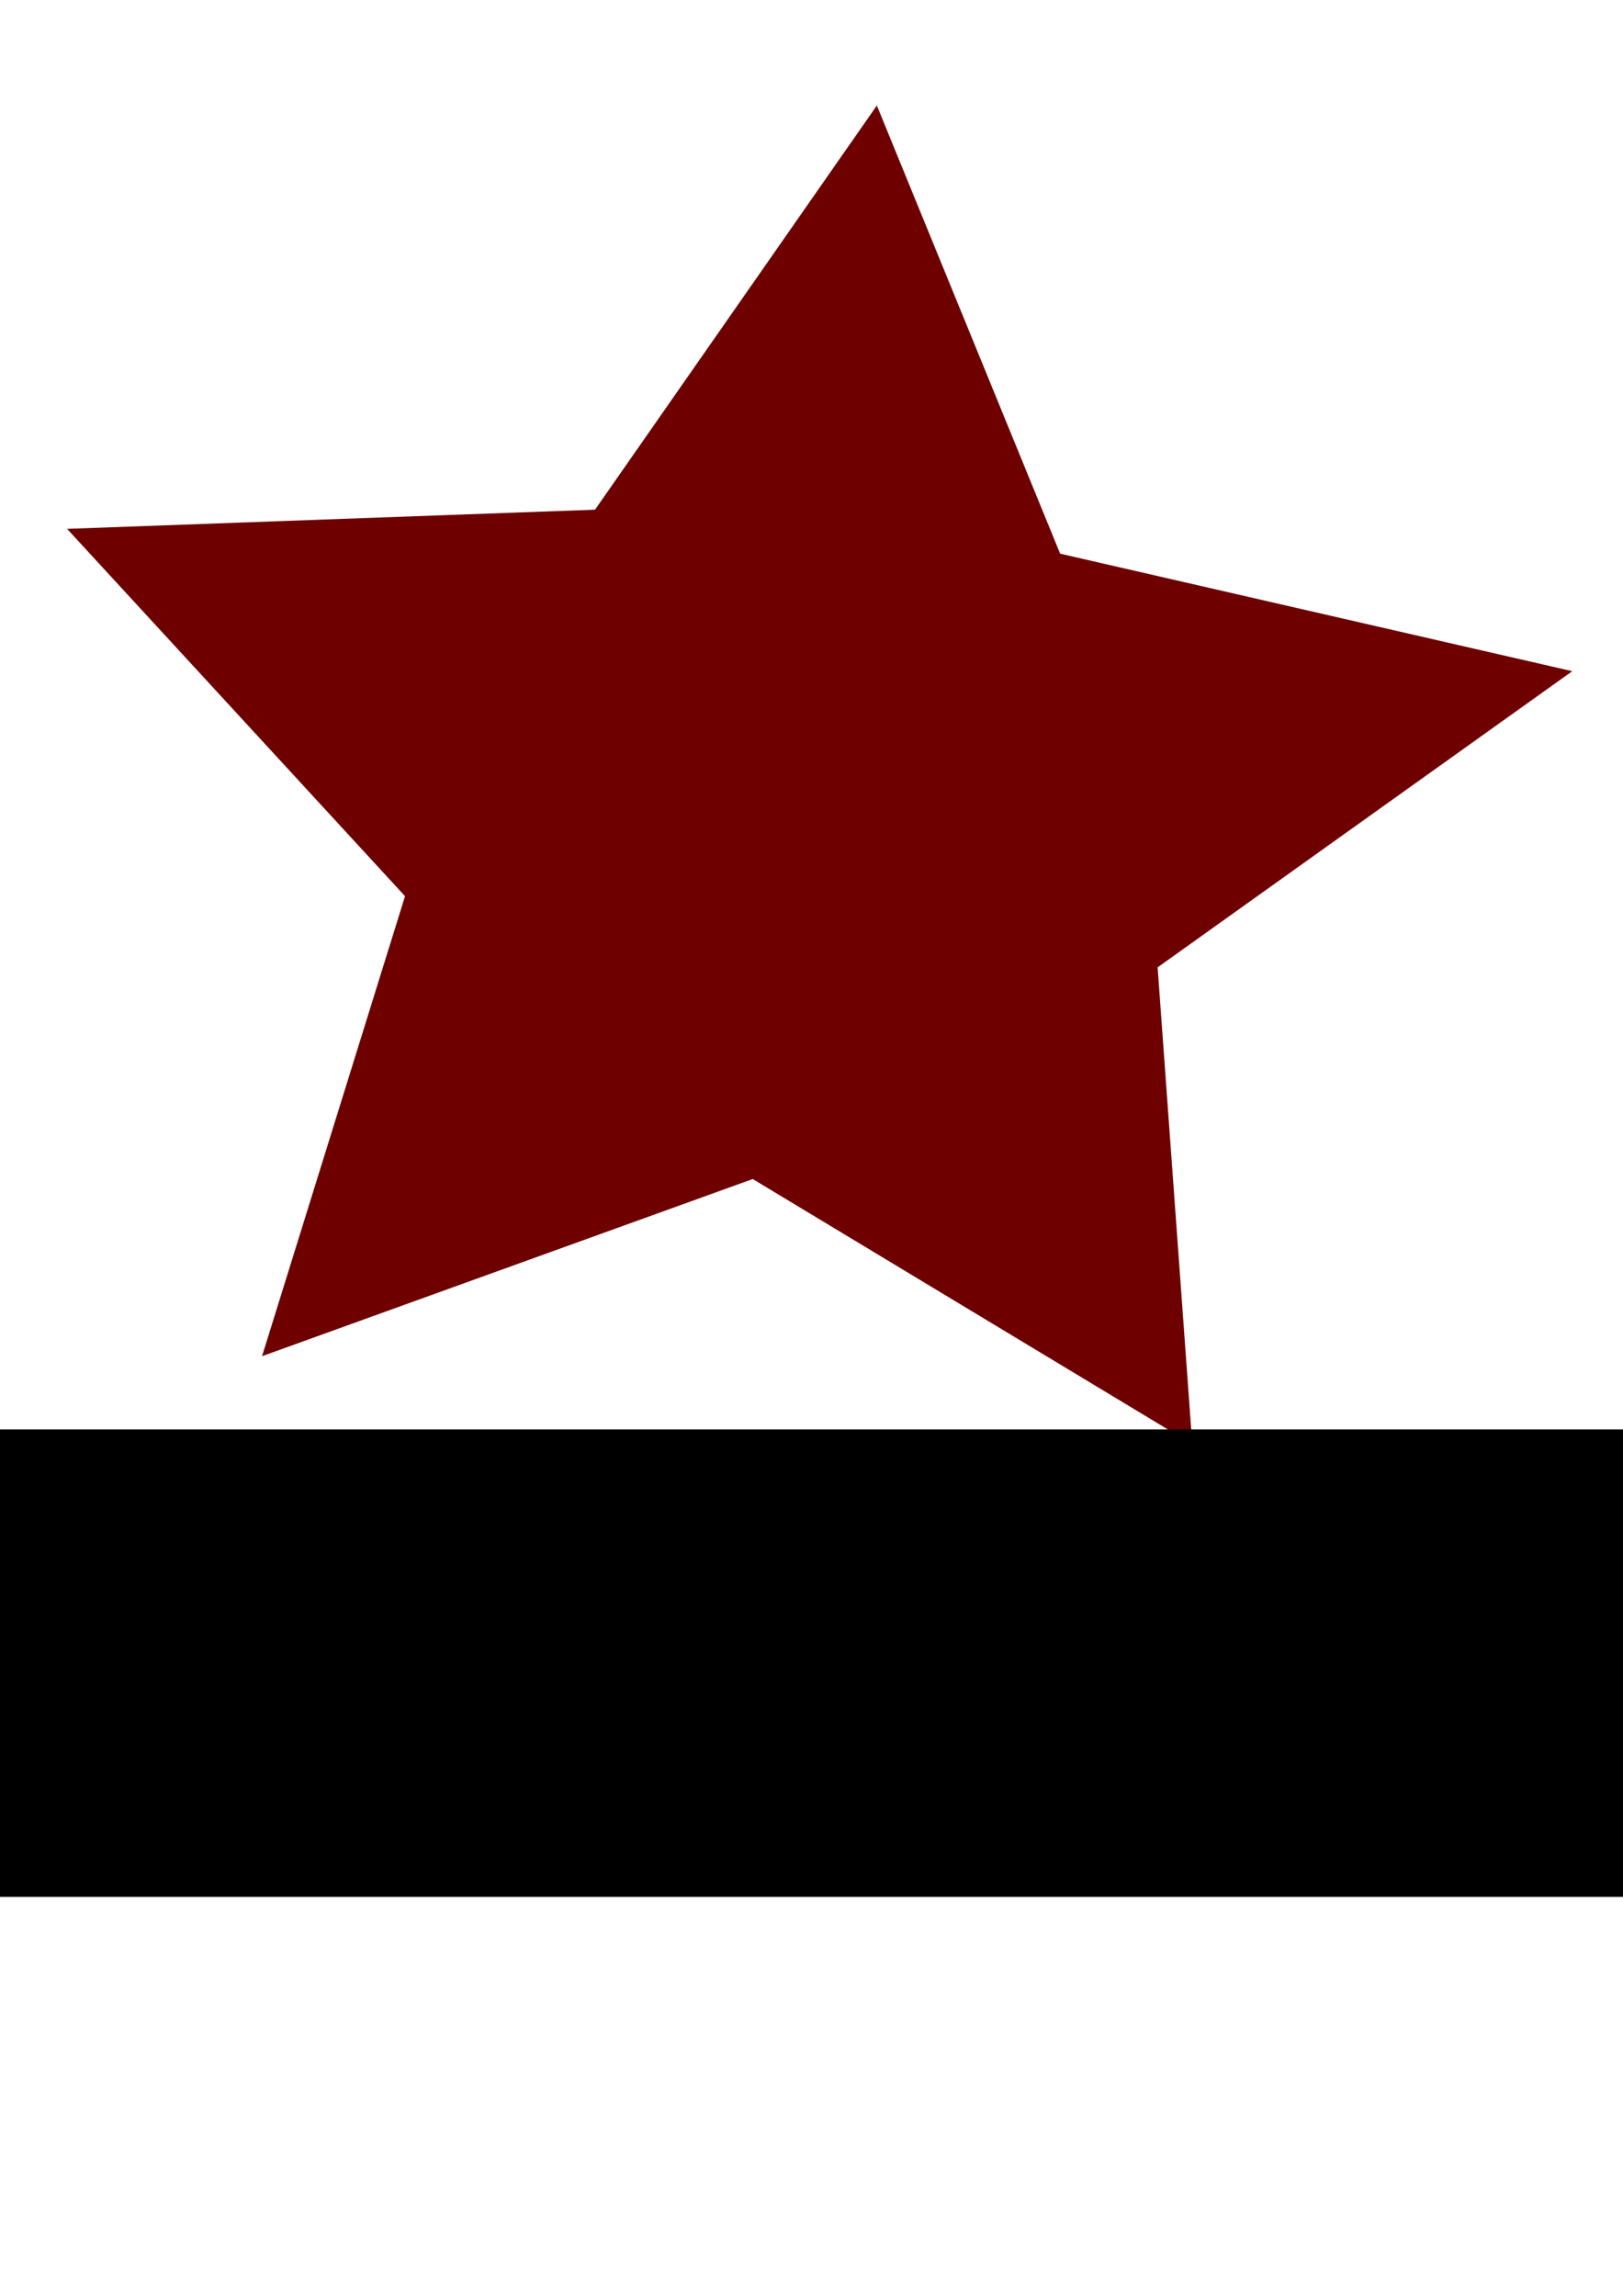
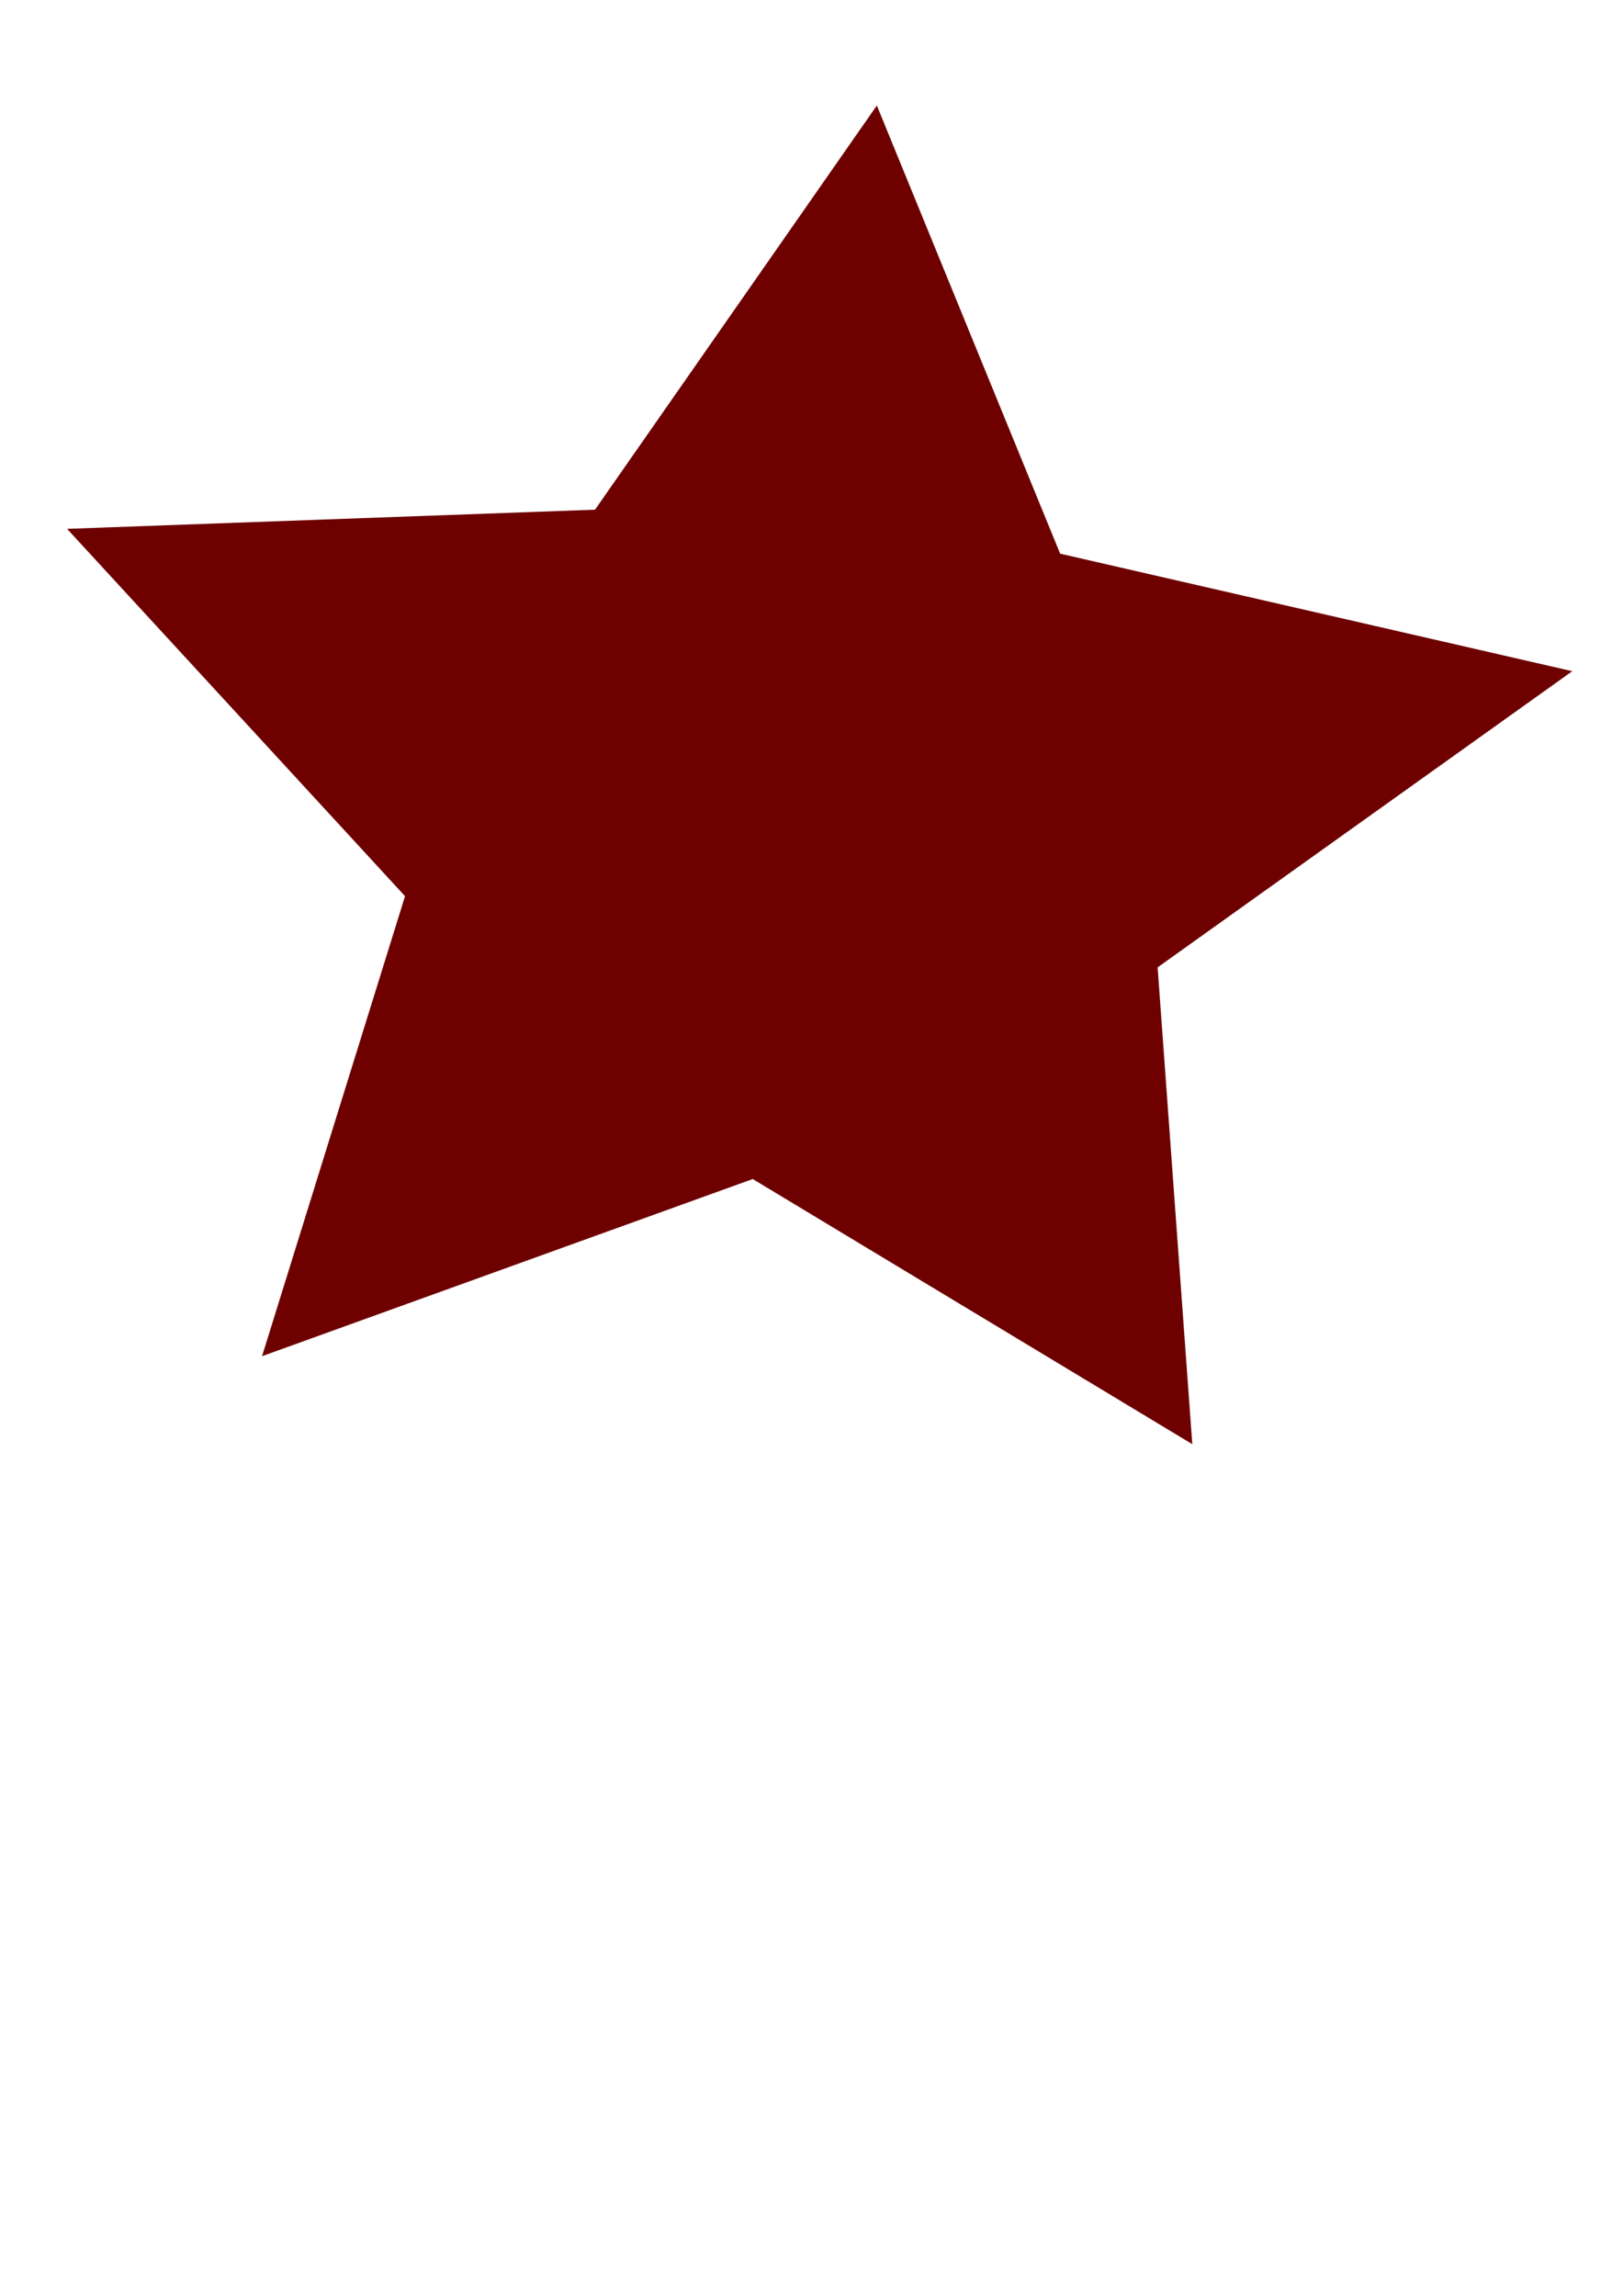
<svg xmlns="http://www.w3.org/2000/svg" xmlns:ns1="http://sodipodi.sourceforge.net/DTD/sodipodi-0.dtd" xmlns:ns2="http://www.inkscape.org/namespaces/inkscape" ns1:docname="          .svg" ns2:export-ydpi="90" ns2:export-xdpi="90" ns2:export-filename="/home/vesna/Slike/zh.png" ns2:version="0.47 r22583" version="1.1" id="svg2" height="1052.362" width="744.094">
  <defs id="defs4">
    <ns2:perspective ns1:type="inkscape:persp3d" ns2:vp_x="0 : 526.18109 : 1" ns2:vp_y="0 : 1000 : 0" ns2:vp_z="744.09448 : 526.18109 : 1" ns2:persp3d-origin="372.04724 : 350.78739 : 1" id="perspective10" />
    <filter id="filter2818" ns2:label="Leaves" ns2:menu="Scatter" ns2:menu-tooltip="Leaves on the ground in Fall, or living foliage" color-interpolation-filters="sRGB" y="-0.2" width="1.2" height="1.4" x="-0.1">
      <feTurbulence id="feTurbulence2820" type="fractalNoise" numOctaves="7" baseFrequency="0.02" seed="55" result="result0" />
      <feDiffuseLighting id="feDiffuseLighting2822" surfaceScale="4" diffuseConstant="1" kernelUnitLength="1" result="result1" in="result0">
        <feDistantLight id="feDistantLight2824" azimuth="235" elevation="60" />
      </feDiffuseLighting>
      <feSpecularLighting id="feSpecularLighting2826" in="result0" surfaceScale="3" specularConstant="1" specularExponent="25" kernelUnitLength="1" result="result3">
        <feDistantLight id="feDistantLight2828" azimuth="235" elevation="55" />
      </feSpecularLighting>
      <feComposite id="feComposite2830" in2="SourceGraphic" in="result1" operator="arithmetic" k1="1" result="result2" />
      <feComposite id="feComposite2832" in2="result3" in="result2" operator="arithmetic" k2="1" k3="1" result="result4" />
      <feComposite id="feComposite2834" in2="SourceAlpha" operator="in" in="result4" result="fbSourceGraphic" />
      <feDisplacementMap id="feDisplacementMap2836" in2="result0" scale="7" yChannelSelector="G" xChannelSelector="R" result="fbSourceGraphic" />
      <feColorMatrix result="fbSourceGraphicAlpha" in="fbSourceGraphic" values="0 0 0 -1 0 0 0 0 -1 0 0 0 0 -1 0 0 0 0 1 0" id="feColorMatrix2856" />
      <feMorphology id="feMorphology2858" result="result1" radius="2.4" operator="dilate" in="fbSourceGraphic" />
      <feTurbulence id="feTurbulence2860" baseFrequency="0.09 0.028" numOctaves="1" />
      <feColorMatrix id="feColorMatrix2862" result="result2" values="2 0 0 0 0 0 2 0 0 0 0 0 0 0 0 0 0 0 1 0" />
      <feDisplacementMap id="feDisplacementMap2864" in2="result2" result="result4" scale="10.319" yChannelSelector="G" xChannelSelector="R" in="result1" />
      <feFlood id="feFlood2866" result="result3" flood-opacity="1" flood-color="rgb(255,159,54)" />
      <feMorphology id="feMorphology2868" radius="3.8" result="result7" in="result4" />
      <feGaussianBlur id="feGaussianBlur2870" result="result7" in="result7" stdDeviation="2.4" />
      <feComposite id="feComposite2872" in2="result4" result="result5" in="result3" operator="in" />
      <feComposite id="feComposite2874" in2="result7" operator="out" />
      <feOffset id="feOffset2876" result="result6" dy="-7" dx="-4.5" />
      <feGaussianBlur id="feGaussianBlur2878" result="result7" stdDeviation="4.8" />
      <feComposite id="feComposite2880" in2="result6" in="fbSourceGraphic" result="result8" />
      <feComposite id="feComposite2882" in2="result7" result="fbSourceGraphic" />
      <feColorMatrix result="fbSourceGraphicAlpha" in="fbSourceGraphic" values="0 0 0 -1 0 0 0 0 -1 0 0 0 0 -1 0 0 0 0 1 0" id="feColorMatrix2884" />
      <feTurbulence id="feTurbulence2886" baseFrequency="0.09" numOctaves="5" type="fractalNoise" result="result6" in="fbSourceGraphic" />
      <feColorMatrix id="feColorMatrix2888" values="1 0 0 0 0 0 1 0 0 0 0 0 1 0 0 0 0 0 4.9 -2.9 " result="result5" in="result6" />
      <feComposite id="feComposite2890" in2="result5" operator="in" in="fbSourceGraphic" />
      <feMorphology id="feMorphology2892" result="result3" radius="6" operator="dilate" />
      <feTurbulence id="feTurbulence2894" baseFrequency="0.2" numOctaves="1" type="fractalNoise" result="result91" />
      <feDisplacementMap id="feDisplacementMap2896" in2="result91" result="result4" scale="15" yChannelSelector="G" xChannelSelector="R" in="result3" />
      <feComposite id="feComposite2898" in2="result4" operator="arithmetic" result="result2" k1="0.5" k3="1" />
      <feConvolveMatrix id="feConvolveMatrix2900" order="3 3" kernelMatrix="1 0 0 0 2 0 0 0 -1 " targetX="0" targetY="0" divisor="1.5" edgeMode="duplicate" in="result2" />
    </filter>
    <filter id="filter2924" ns2:label="Specular light" ns2:menu="ABCs" ns2:menu-tooltip="Basic specular bevel to use for building textures" color-interpolation-filters="sRGB">
      <feGaussianBlur id="feGaussianBlur2926" result="result0" in="SourceAlpha" stdDeviation="6" />
      <feSpecularLighting id="feSpecularLighting2928" specularExponent="25" specularConstant="1" surfaceScale="10" lighting-color="rgb(255,255,255)" result="result1" in="result0">
        <feDistantLight id="feDistantLight2930" azimuth="235" elevation="45" />
      </feSpecularLighting>
      <feComposite id="feComposite2932" in2="result1" k3="1" k2="1" operator="arithmetic" result="result4" in="SourceGraphic" />
      <feComposite id="feComposite2934" in2="SourceAlpha" operator="in" result="result2" in="result4" />
    </filter>
    <filter id="filter2936" ns2:label="Specular light" ns2:menu="ABCs" ns2:menu-tooltip="Basic specular bevel to use for building textures" color-interpolation-filters="sRGB">
      <feGaussianBlur id="feGaussianBlur2938" result="result0" in="SourceAlpha" stdDeviation="6" />
      <feSpecularLighting id="feSpecularLighting2940" specularExponent="25" specularConstant="1" surfaceScale="10" lighting-color="rgb(255,255,255)" result="result1" in="result0">
        <feDistantLight id="feDistantLight2942" azimuth="235" elevation="45" />
      </feSpecularLighting>
      <feComposite id="feComposite2944" in2="result1" k3="1" k2="1" operator="arithmetic" result="result4" in="SourceGraphic" />
      <feComposite id="feComposite2946" in2="SourceAlpha" operator="in" result="result2" in="result4" />
    </filter>
    <filter id="filter2948" ns2:label="Specular light" ns2:menu="ABCs" ns2:menu-tooltip="Basic specular bevel to use for building textures" color-interpolation-filters="sRGB">
      <feGaussianBlur id="feGaussianBlur2950" result="result0" in="SourceAlpha" stdDeviation="6" />
      <feSpecularLighting id="feSpecularLighting2952" specularExponent="25" specularConstant="1" surfaceScale="10" lighting-color="rgb(255,255,255)" result="result1" in="result0">
        <feDistantLight id="feDistantLight2954" azimuth="235" elevation="45" />
      </feSpecularLighting>
      <feComposite id="feComposite2956" in2="result1" k3="1" k2="1" operator="arithmetic" result="result4" in="SourceGraphic" />
      <feComposite id="feComposite2958" in2="SourceAlpha" operator="in" result="result2" in="result4" />
    </filter>
    <filter id="filter2960" ns2:label="Specular light" ns2:menu="ABCs" ns2:menu-tooltip="Basic specular bevel to use for building textures" color-interpolation-filters="sRGB">
      <feGaussianBlur id="feGaussianBlur2962" result="result0" in="SourceAlpha" stdDeviation="6" />
      <feSpecularLighting id="feSpecularLighting2964" specularExponent="25" specularConstant="1" surfaceScale="10" lighting-color="rgb(255,255,255)" result="result1" in="result0">
        <feDistantLight id="feDistantLight2966" azimuth="235" elevation="45" />
      </feSpecularLighting>
      <feComposite id="feComposite2968" in2="result1" k3="1" k2="1" operator="arithmetic" result="result4" in="SourceGraphic" />
      <feComposite id="feComposite2970" in2="SourceAlpha" operator="in" result="result2" in="result4" />
    </filter>
    <filter id="filter2972" ns2:label="Specular light" ns2:menu="ABCs" ns2:menu-tooltip="Basic specular bevel to use for building textures" color-interpolation-filters="sRGB">
      <feGaussianBlur id="feGaussianBlur2974" result="result0" in="SourceAlpha" stdDeviation="6" />
      <feSpecularLighting id="feSpecularLighting2976" specularExponent="25" specularConstant="1" surfaceScale="10" lighting-color="rgb(255,255,255)" result="result1" in="result0">
        <feDistantLight id="feDistantLight2978" azimuth="235" elevation="45" />
      </feSpecularLighting>
      <feComposite id="feComposite2980" in2="result1" k3="1" k2="1" operator="arithmetic" result="result4" in="SourceGraphic" />
      <feComposite id="feComposite2982" in2="SourceAlpha" operator="in" result="result2" in="result4" />
    </filter>
    <filter id="filter2984" ns2:label="Specular light" ns2:menu="ABCs" ns2:menu-tooltip="Basic specular bevel to use for building textures" color-interpolation-filters="sRGB">
      <feGaussianBlur id="feGaussianBlur2986" result="result0" in="SourceAlpha" stdDeviation="6" />
      <feSpecularLighting id="feSpecularLighting2988" specularExponent="25" specularConstant="1" surfaceScale="10" lighting-color="rgb(255,255,255)" result="result1" in="result0">
        <feDistantLight id="feDistantLight2990" azimuth="235" elevation="45" />
      </feSpecularLighting>
      <feComposite id="feComposite2992" in2="result1" k3="1" k2="1" operator="arithmetic" result="result4" in="SourceGraphic" />
      <feComposite id="feComposite2994" in2="SourceAlpha" operator="in" result="result2" in="result4" />
    </filter>
    <filter id="filter2996" ns2:label="Specular light" ns2:menu="ABCs" ns2:menu-tooltip="Basic specular bevel to use for building textures" color-interpolation-filters="sRGB">
      <feGaussianBlur id="feGaussianBlur2998" result="result0" in="SourceAlpha" stdDeviation="6" />
      <feSpecularLighting id="feSpecularLighting3000" specularExponent="25" specularConstant="1" surfaceScale="10" lighting-color="rgb(255,255,255)" result="result1" in="result0">
        <feDistantLight id="feDistantLight3002" azimuth="235" elevation="45" />
      </feSpecularLighting>
      <feComposite id="feComposite3004" in2="result1" k3="1" k2="1" operator="arithmetic" result="result4" in="SourceGraphic" />
      <feComposite id="feComposite3006" in2="SourceAlpha" operator="in" result="result2" in="result4" />
    </filter>
  </defs>
  <ns1:namedview id="base" pagecolor="#ffffff" bordercolor="#666666" borderopacity="1.0" ns2:pageopacity="0.0" ns2:pageshadow="2" ns2:zoom="0.35" ns2:cx="375" ns2:cy="508.57143" ns2:document-units="px" ns2:current-layer="svg2" showgrid="false" ns2:window-width="1024" ns2:window-height="723" ns2:window-x="-2" ns2:window-y="0" ns2:window-maximized="1" />
  <g ns2:label="Layer 1" ns2:groupmode="layer" id="layer1">
    <path ns1:type="star" style="fill:#6e0000;fill-opacity:1;filter:url(#filter2818)" id="path2816" ns1:sides="5" ns1:cx="180" ns1:cy="312.36218" ns1:r1="178.19962" ns1:r2="89.099808" ns1:arg1="-0.20997351" ns1:arg2="0.41834502" ns2:flatsided="false" ns2:rounded="0" ns2:randomized="0" d="m 354.286,275.219 -92.87,73.34 7.766,118.081 -98.448,-65.661 -109.902,43.875 32.025,-113.92 -75.689,-90.965 118.241,-4.746 63.123,-100.094 41.052,110.987 114.702,29.103 z" transform="matrix(2.047,0,0,1.851,4.825,-188.807)" />
    <flowRoot xml:space="preserve" id="flowRoot2902" style="fill:black;stroke:none;stroke-opacity:1;stroke-width:1px;stroke-linejoin:miter;stroke-linecap:butt;fill-opacity:1;font-family:Bitstream Vera Sans;font-style:normal;font-weight:normal;font-size:40px">
      <flowRegion id="flowRegion2904">
-         <rect id="rect2906" width="1208.571" height="214.286" x="-408.571" y="655.219" />
-       </flowRegion>
+         </flowRegion>
      <flowPara id="flowPara2908" />
    </flowRoot>
  </g>
</svg>